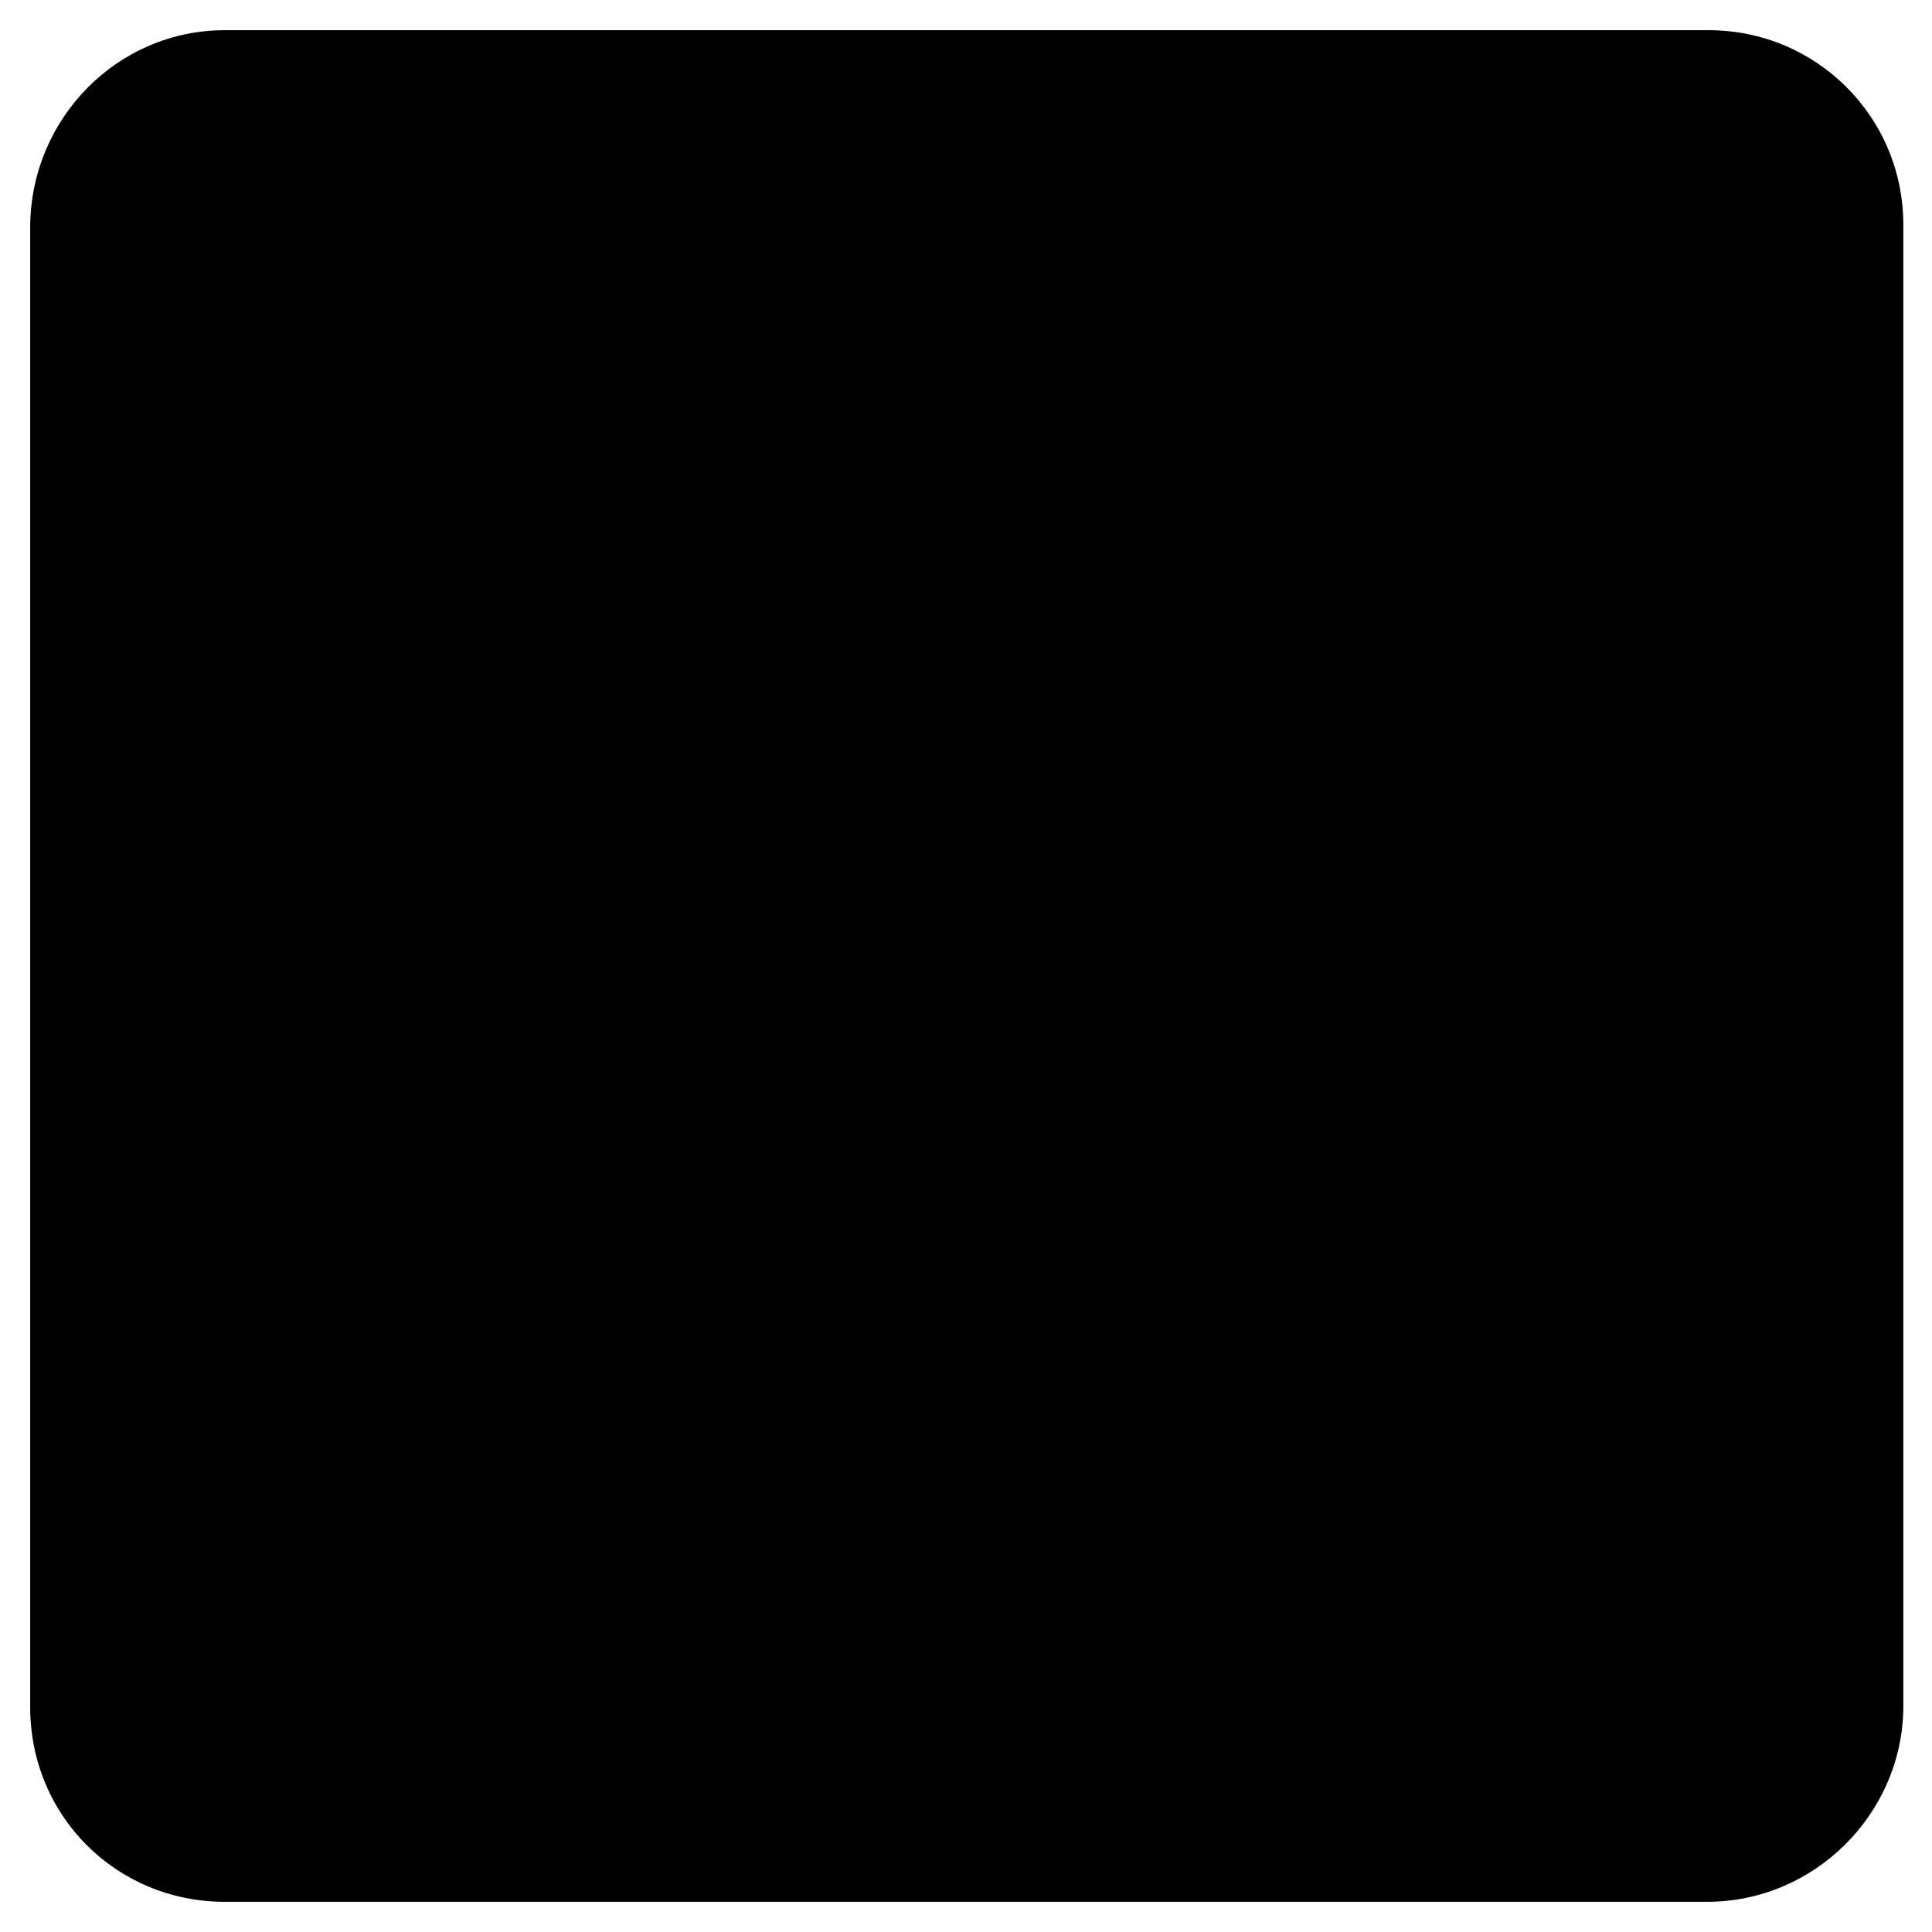
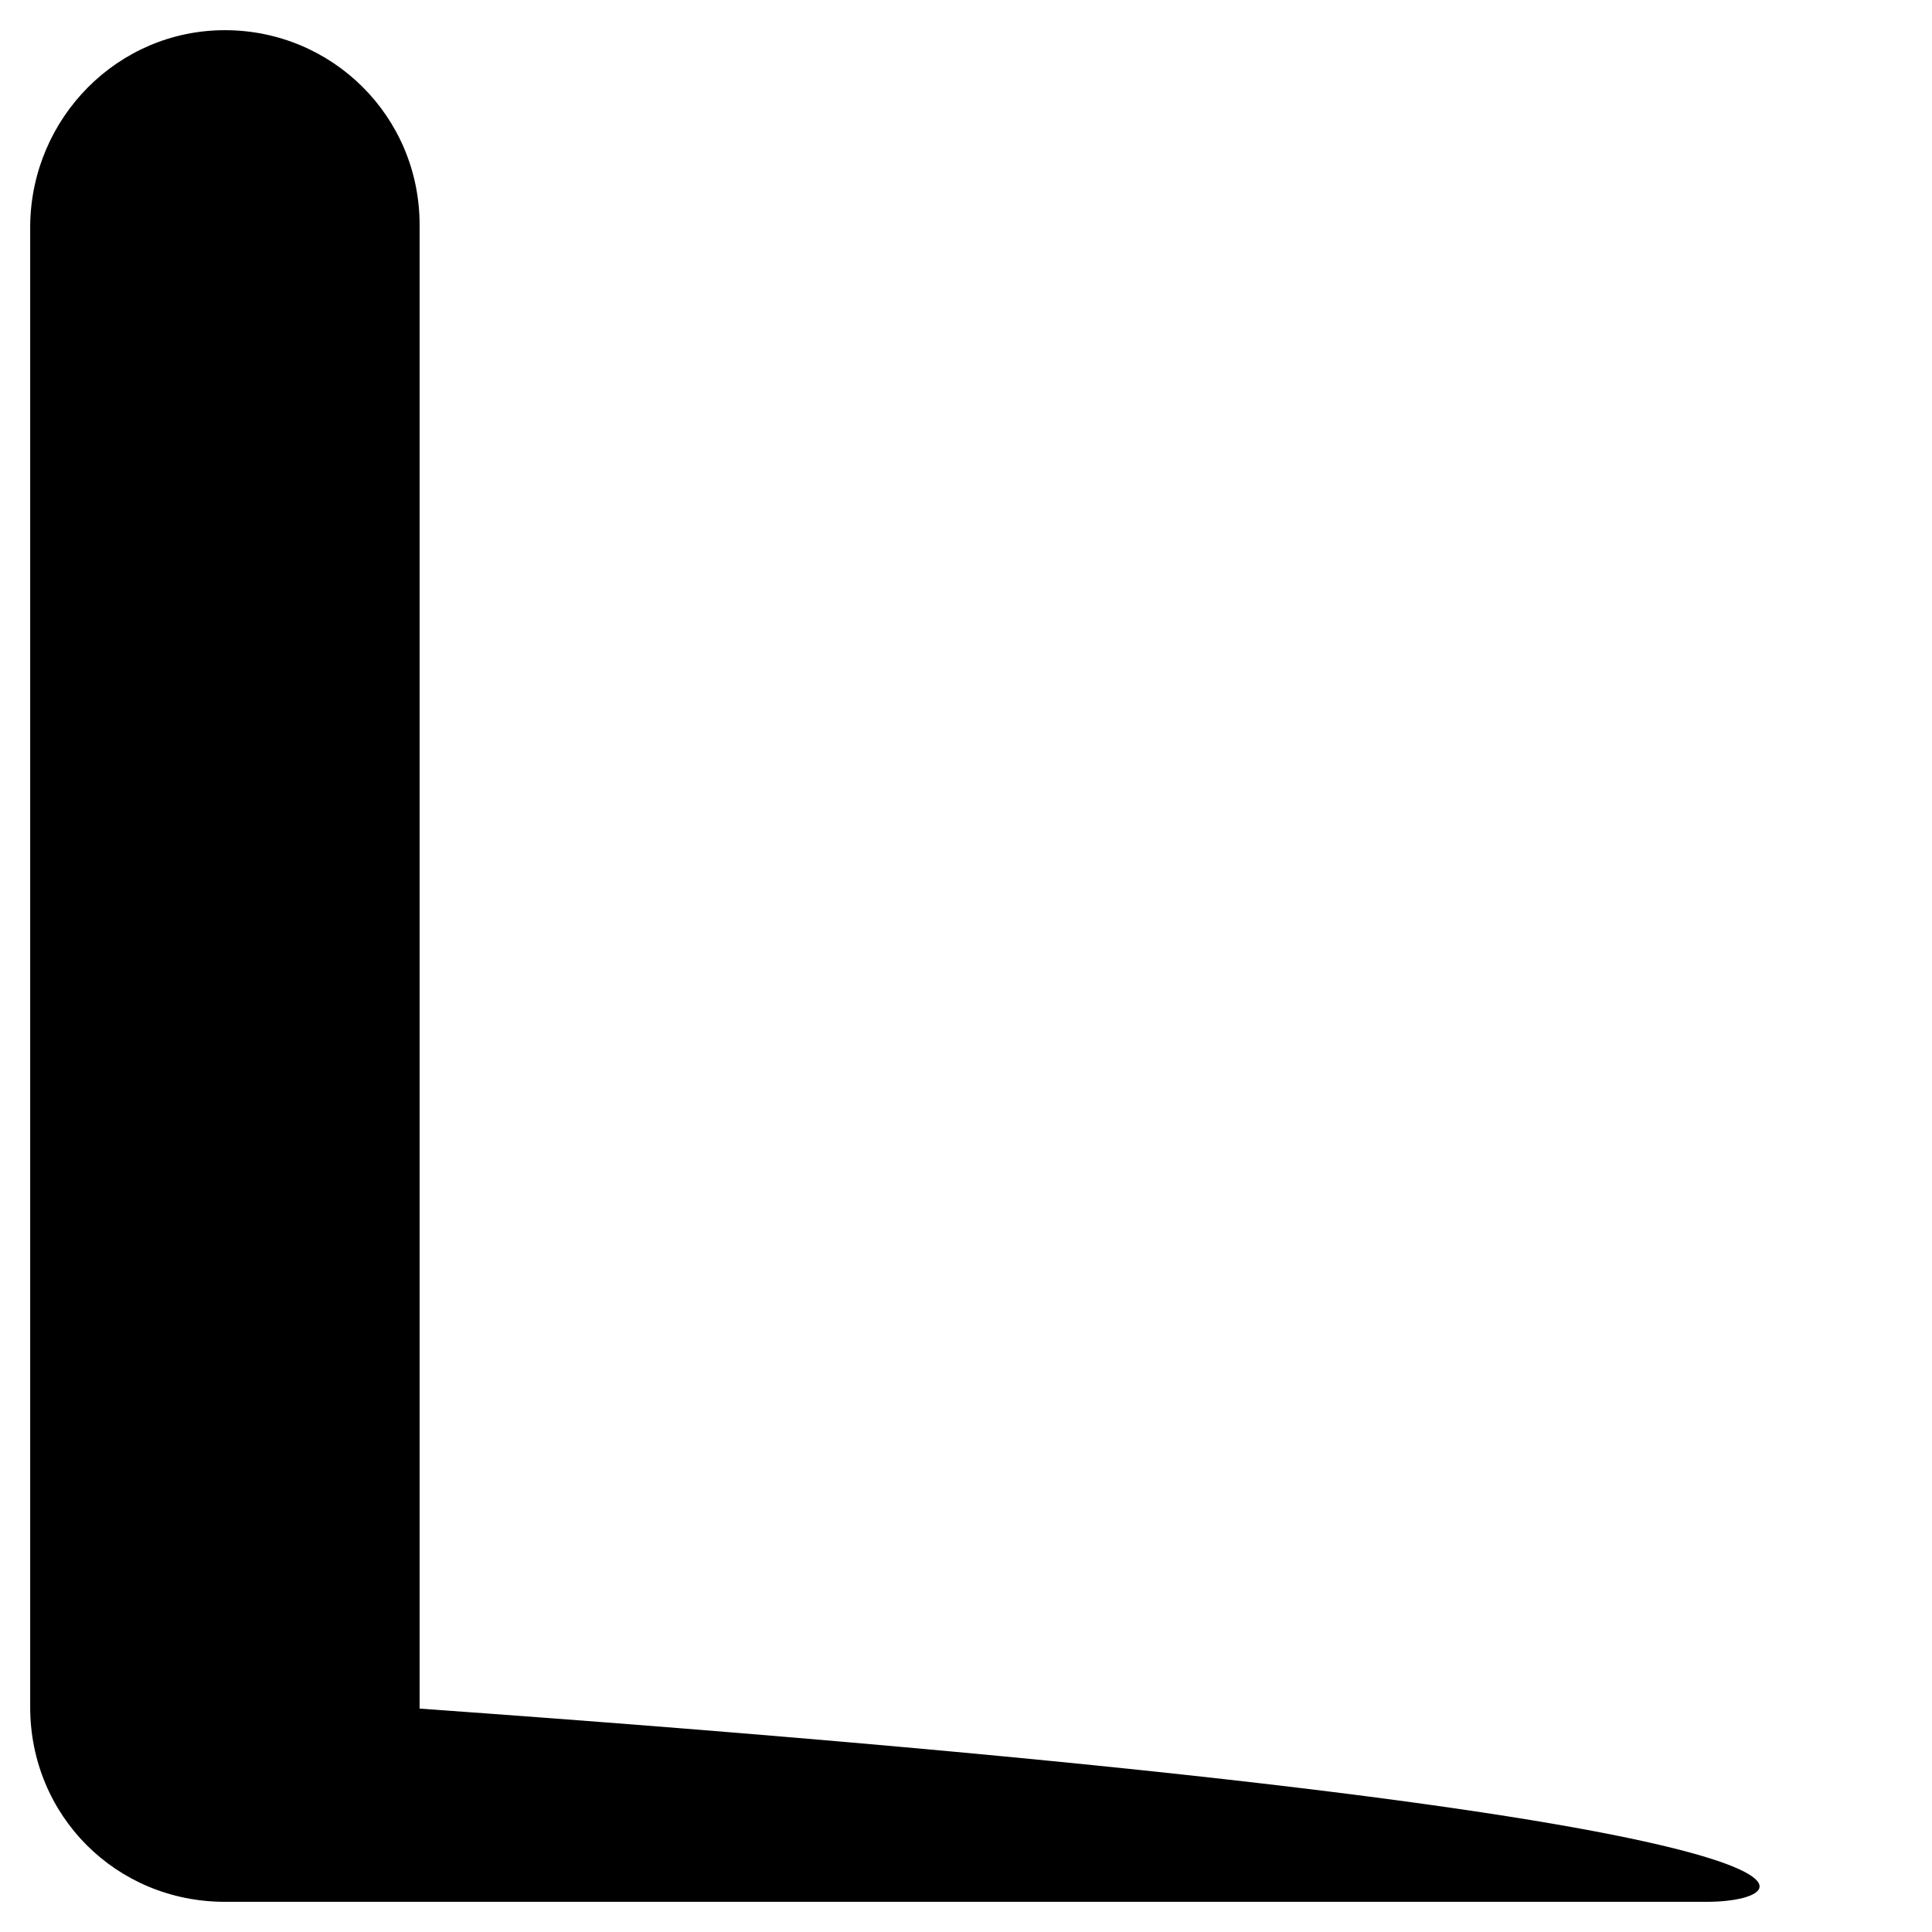
<svg xmlns="http://www.w3.org/2000/svg" version="1.0" id="Calque_1" x="0px" y="0px" viewBox="0 0 128 128" style="enable-background:new 0 0 128 128;" xml:space="preserve">
-   <path d="M113.1,126H14.9c-7.2,0-12.9-5.7-12.9-12.9V14.9C2.1,7.8,7.8,2,14.9,2h98.3c7.1,0,12.9,5.7,12.9,12.9v98.3  C126,120.2,120.2,126,113.1,126" />
+   <path d="M113.1,126H14.9c-7.2,0-12.9-5.7-12.9-12.9V14.9C2.1,7.8,7.8,2,14.9,2c7.1,0,12.9,5.7,12.9,12.9v98.3  C126,120.2,120.2,126,113.1,126" />
</svg>